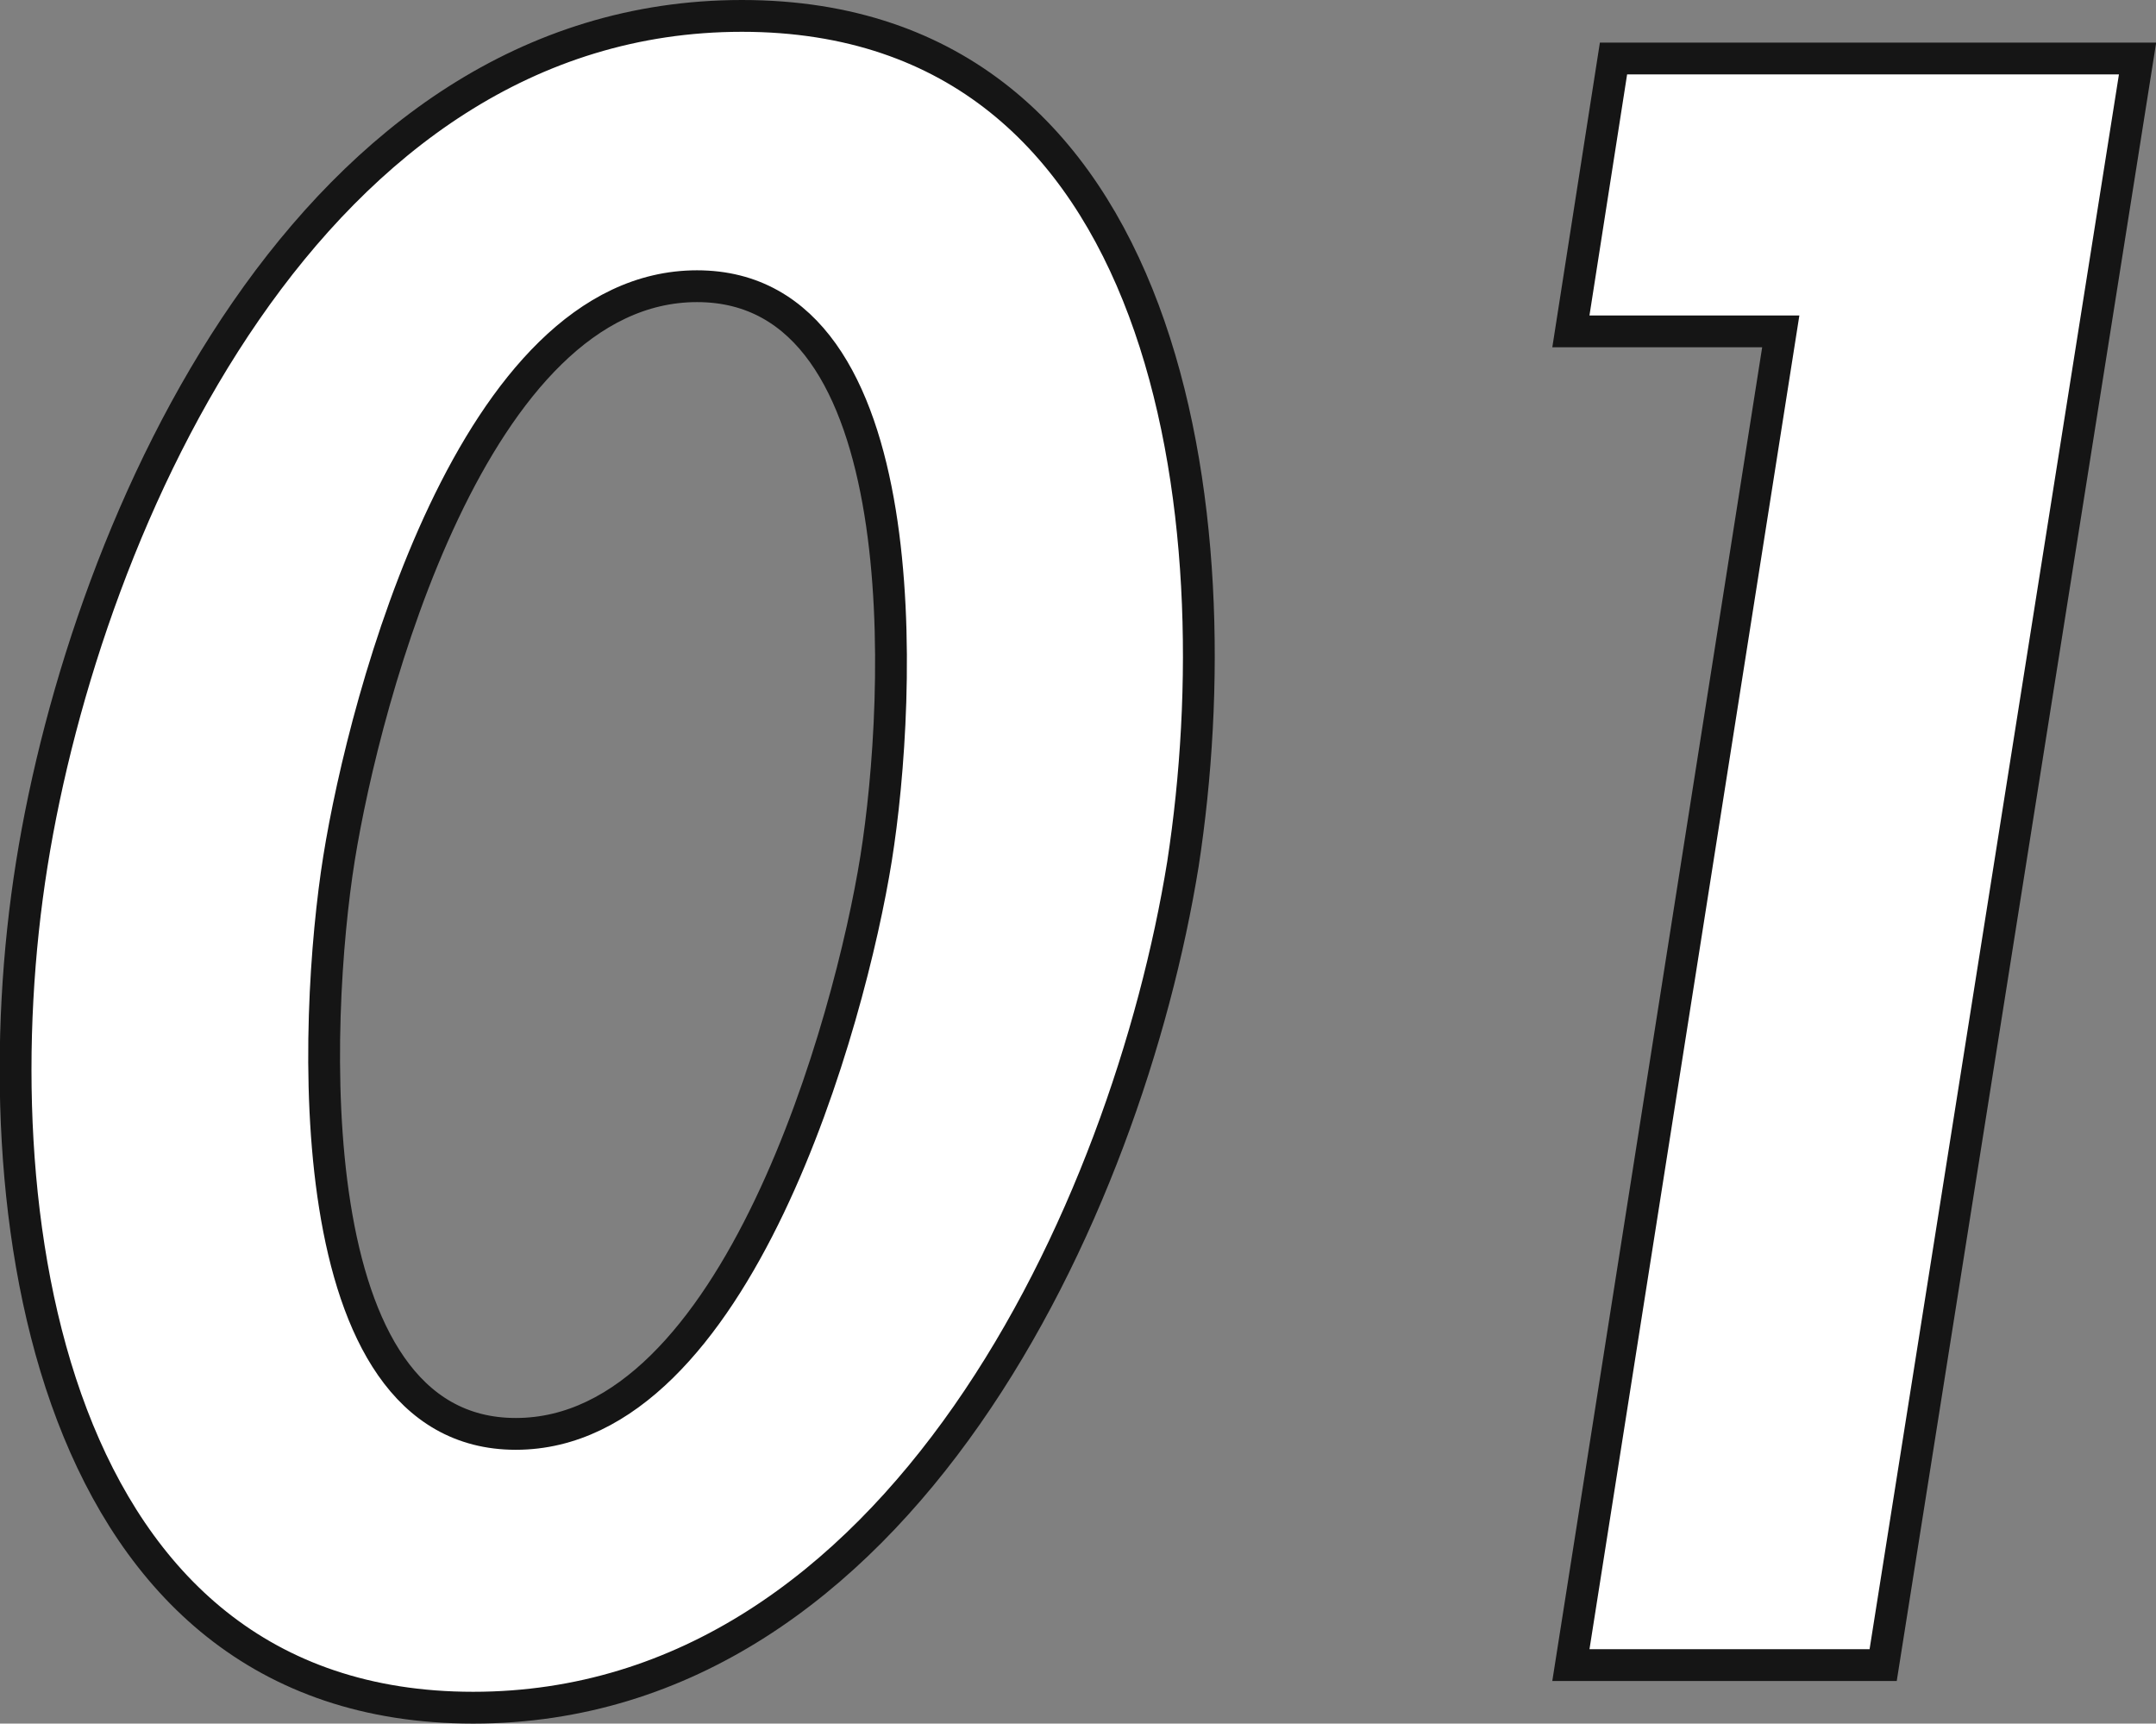
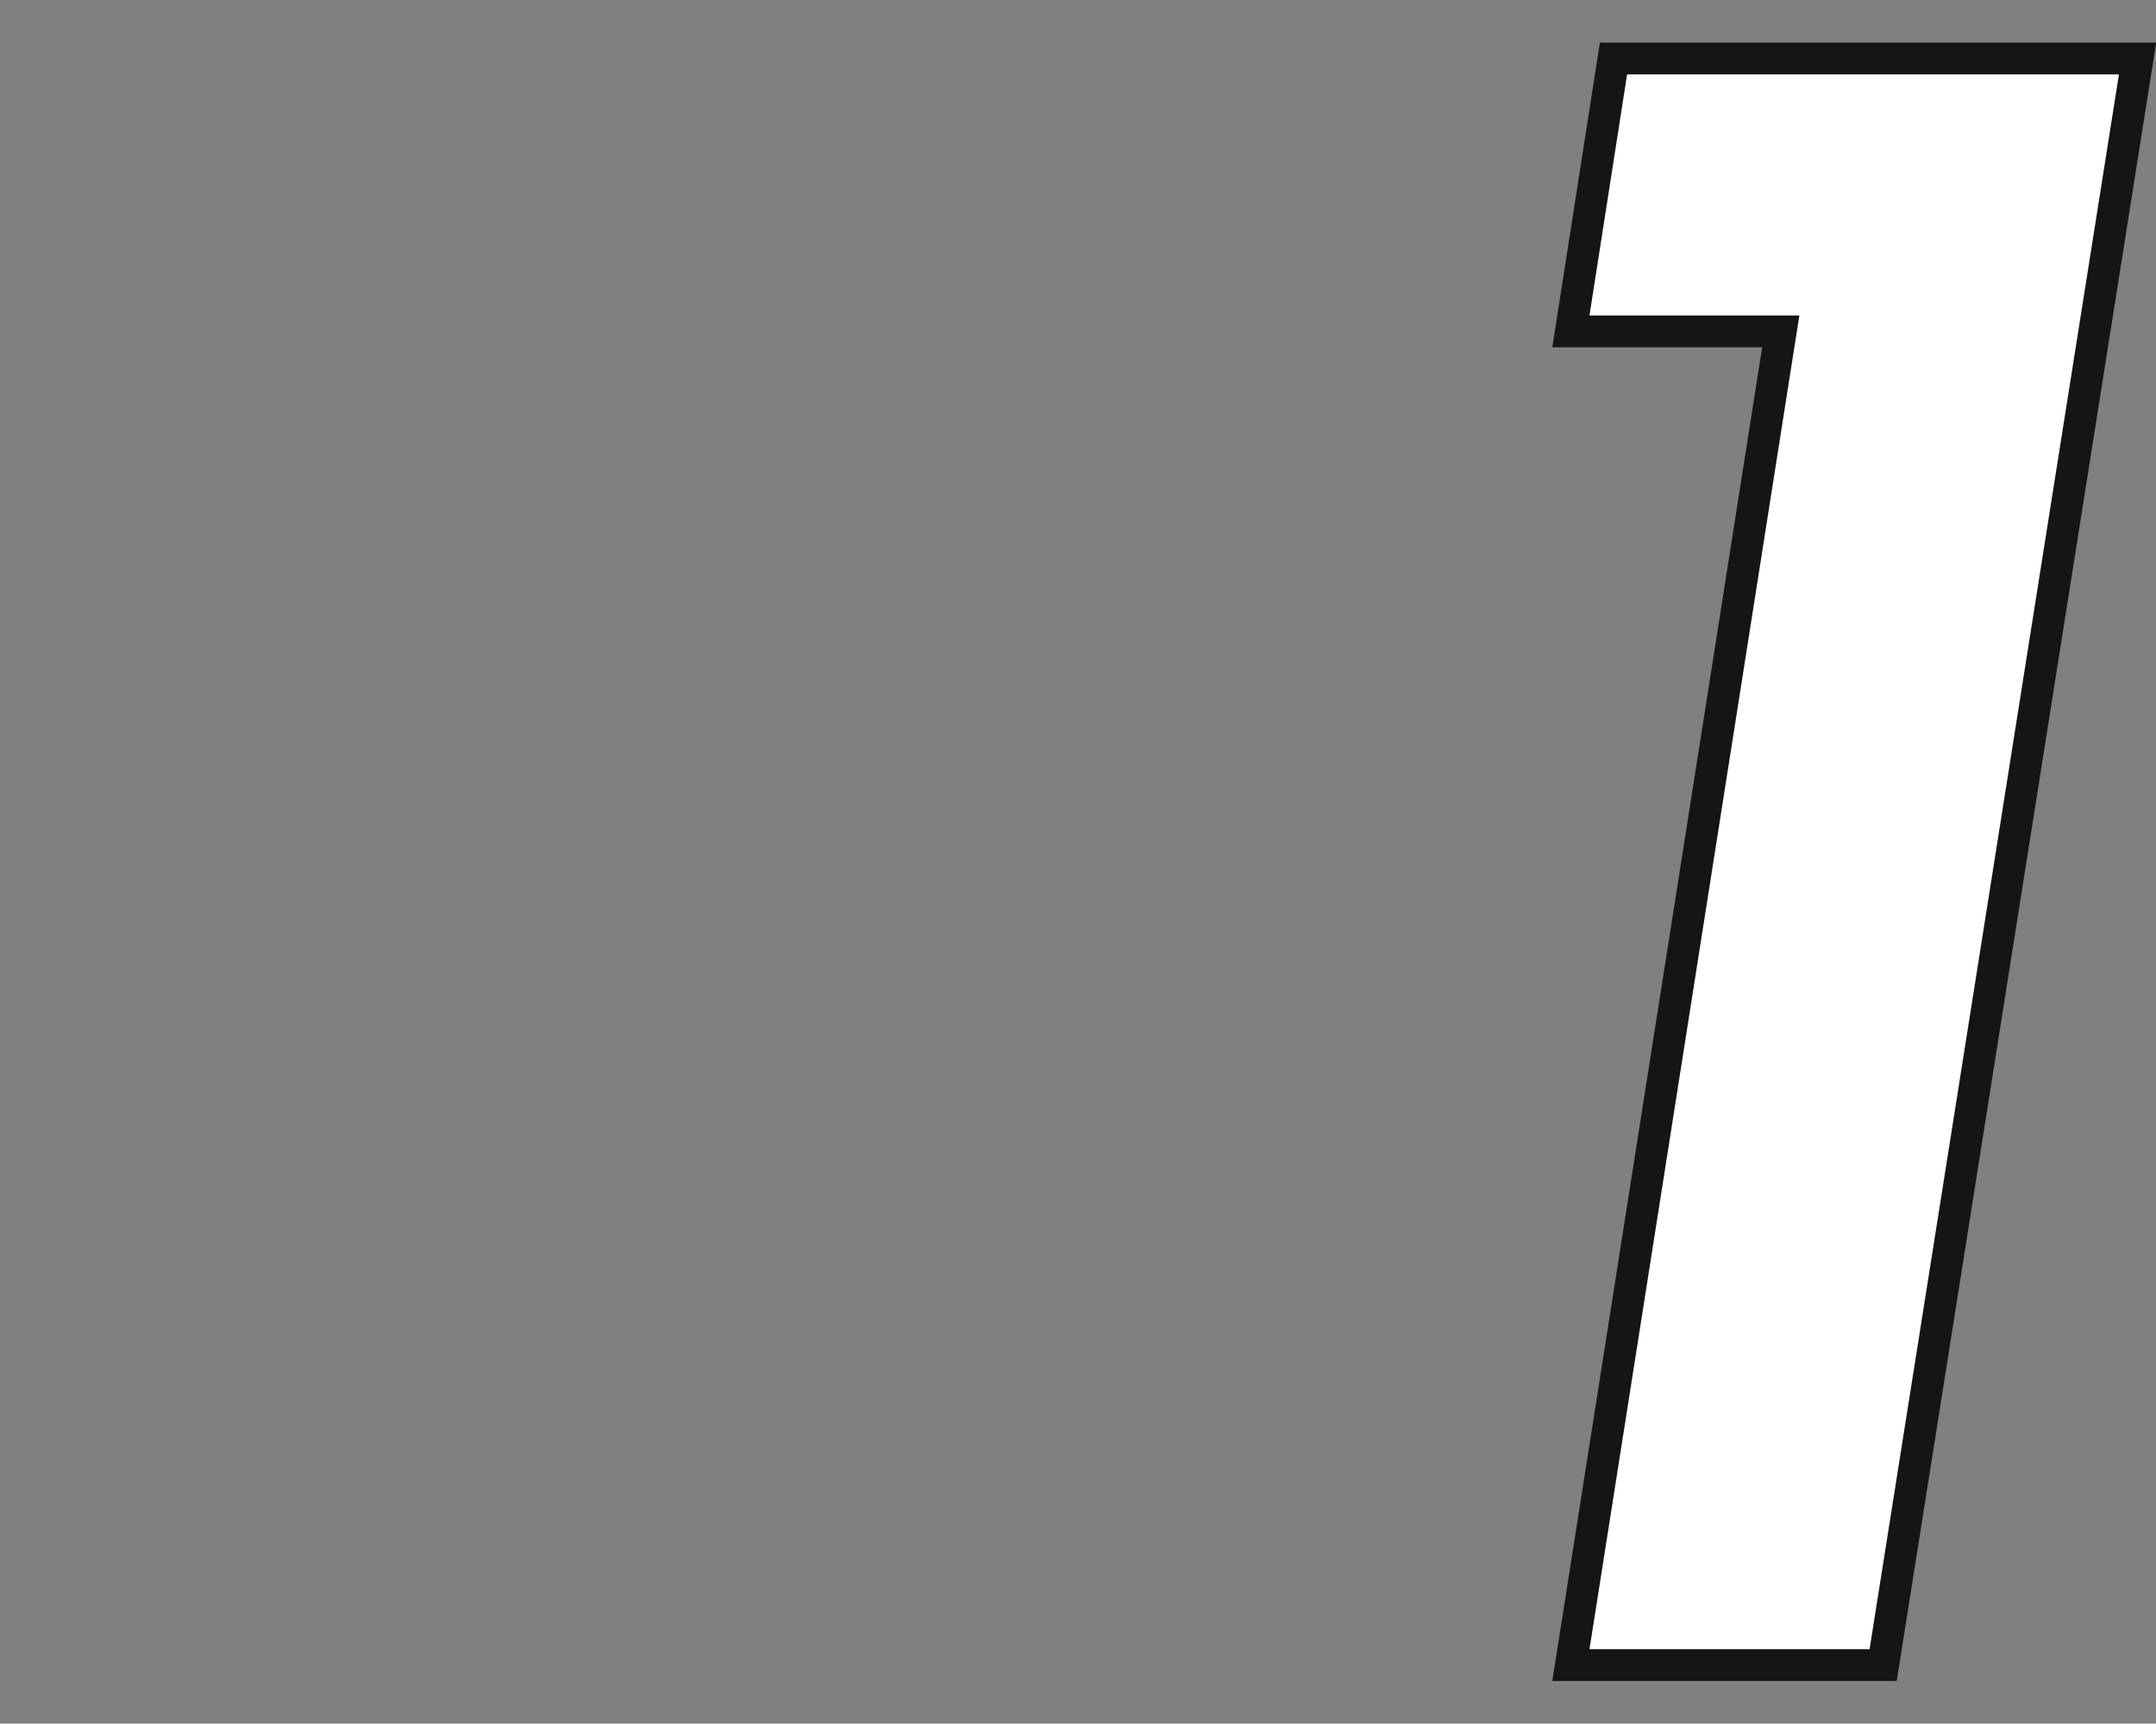
<svg xmlns="http://www.w3.org/2000/svg" viewBox="0 0 67.8 54.2">
  <rect x="0" y="0" width="67.8" height="54.2" fill="#808080" stroke="none" />
  <defs>
    <style>.cls-1{fill:#fff;stroke:#151515;stroke-miterlimit:10;}</style>
  </defs>
  <g id="レイヤー_2" data-name="レイヤー 2">
    <g id="contents">
-       <path class="cls-1" d="M37.2,27.17C35.45,38,28.28,53.7,14.88,53.7S-.73,38,1,27.17,9.79.5,23.33.5,38.87,16.31,37.2,27.17ZM10.66,27c-.8,5-1.4,18.09,5.56,18.09S26.74,32.06,27.55,27s1.4-18-5.63-18S11.47,21.94,10.66,27Z" />
      <path class="cls-1" d="M49.4,10.42l1.34-8.58H67.22l-8,50.52H49.4L56,10.42Z" />
    </g>
  </g>
</svg>